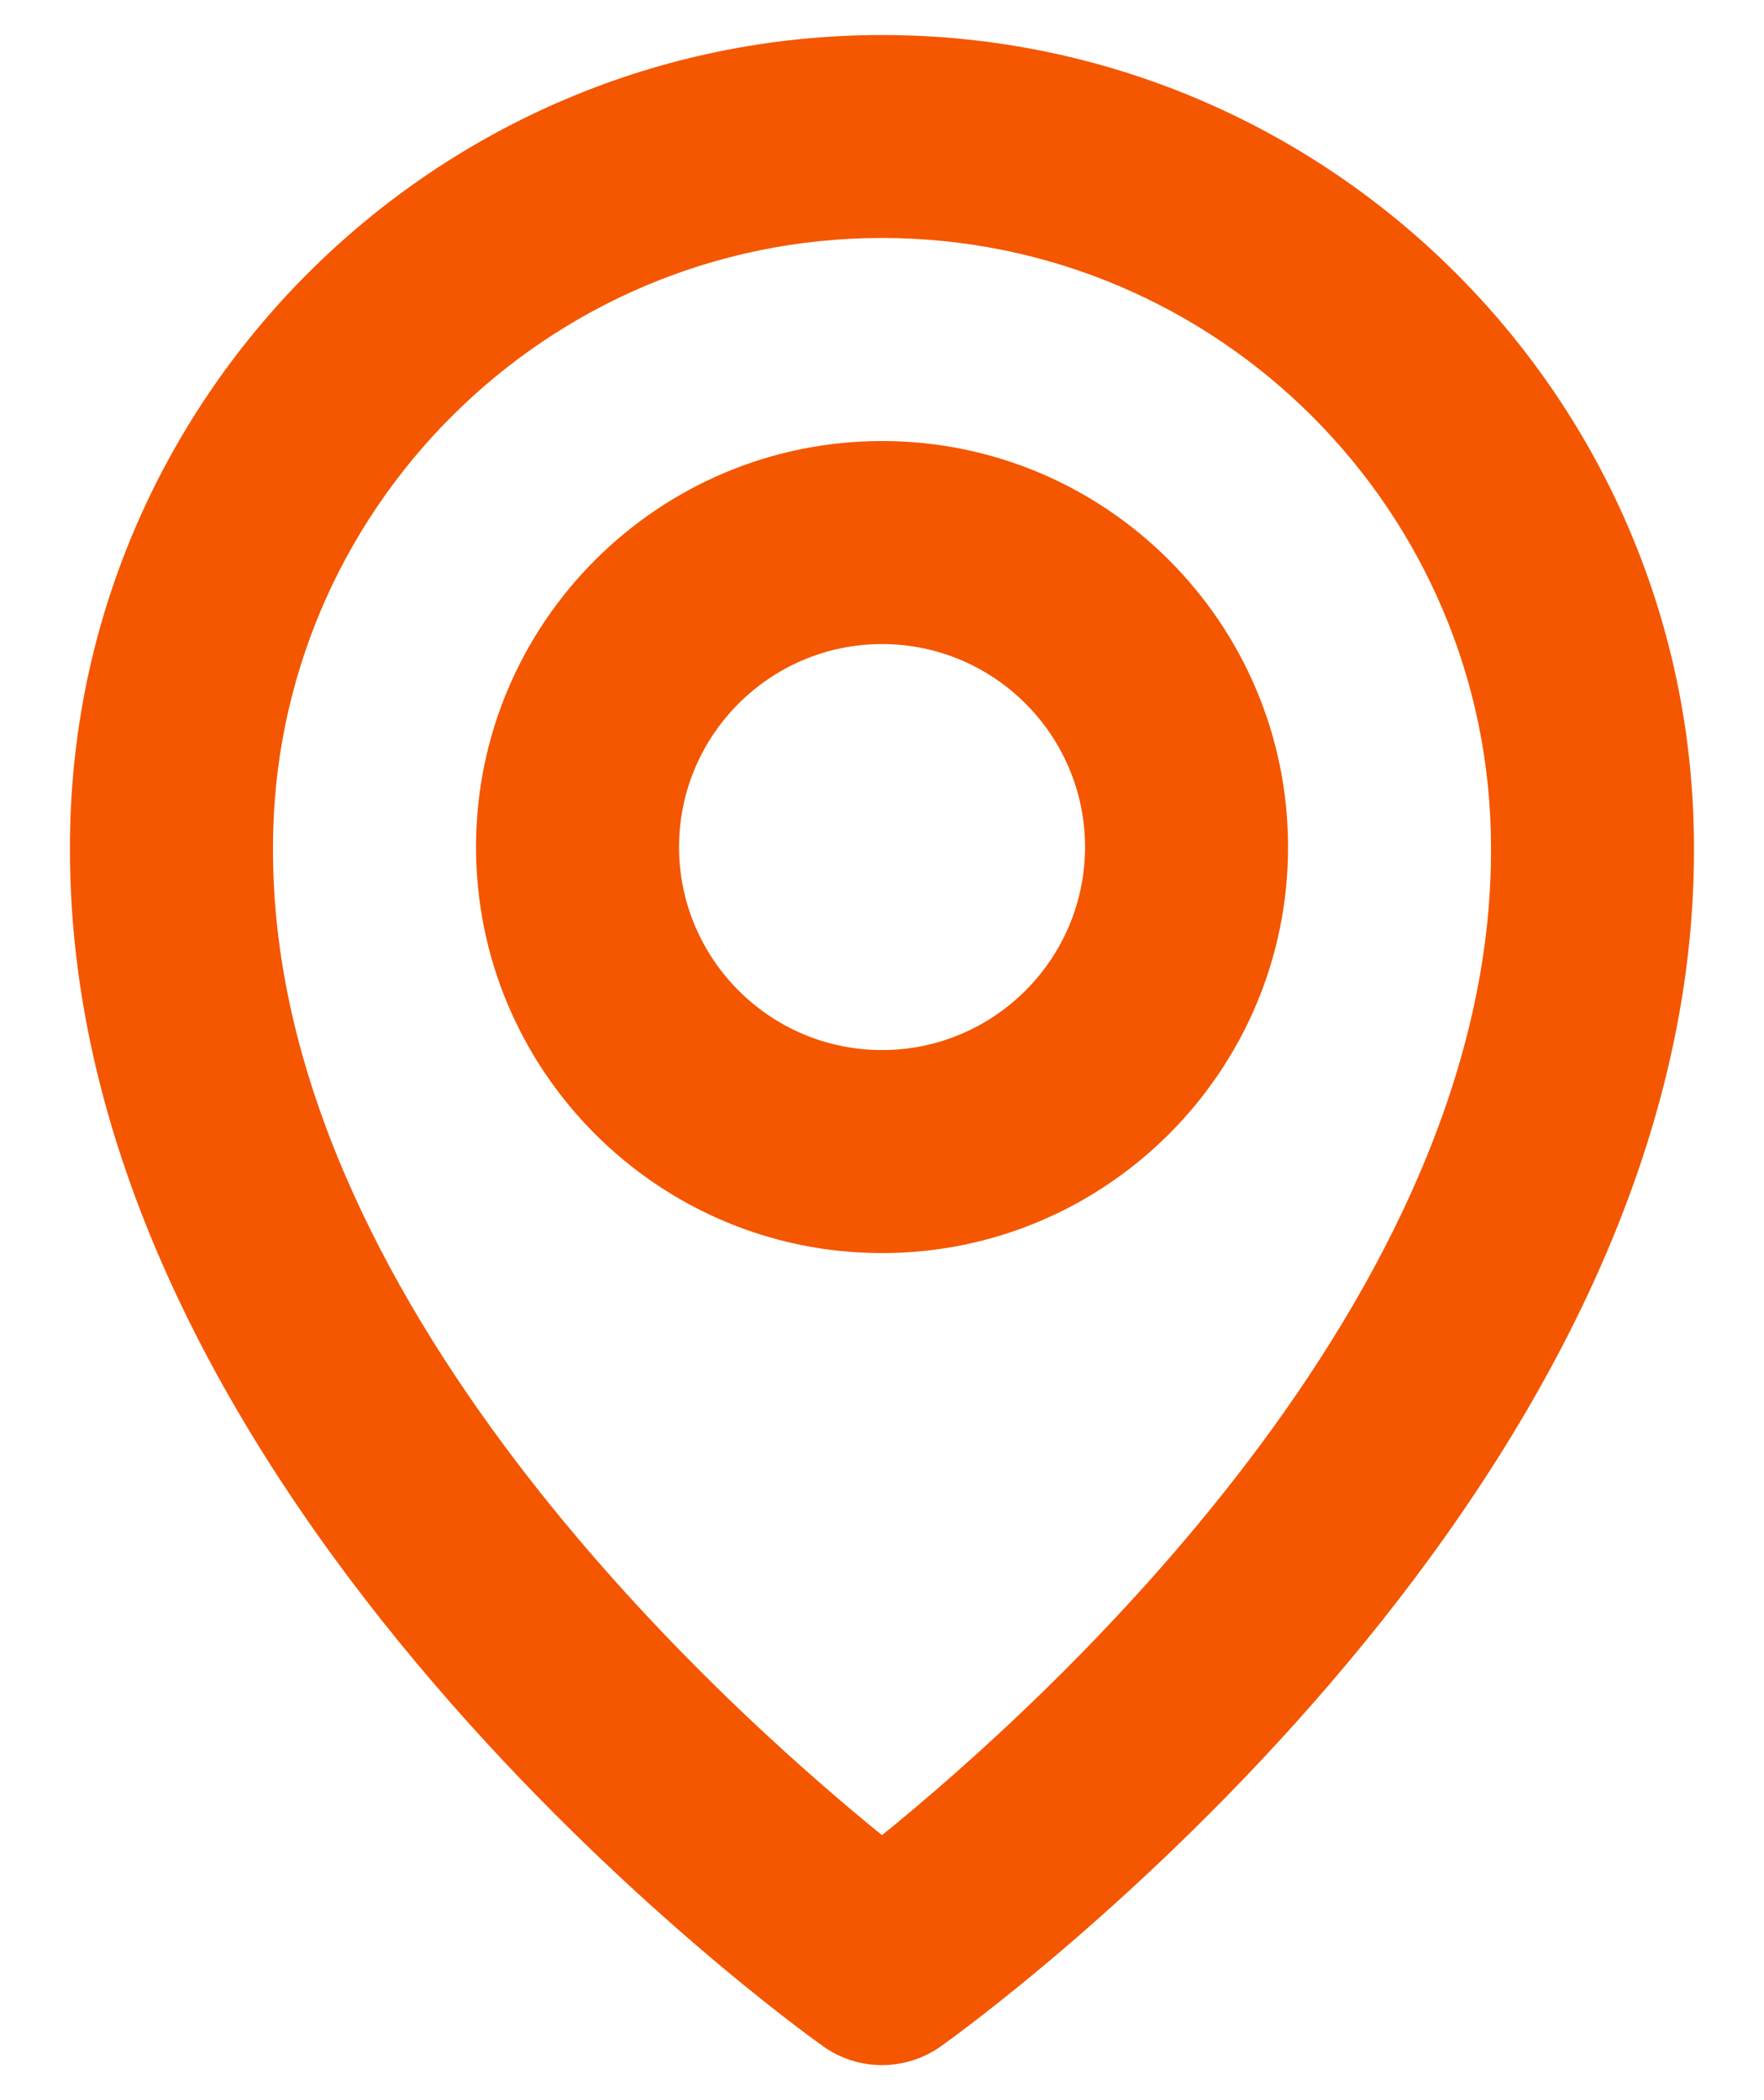
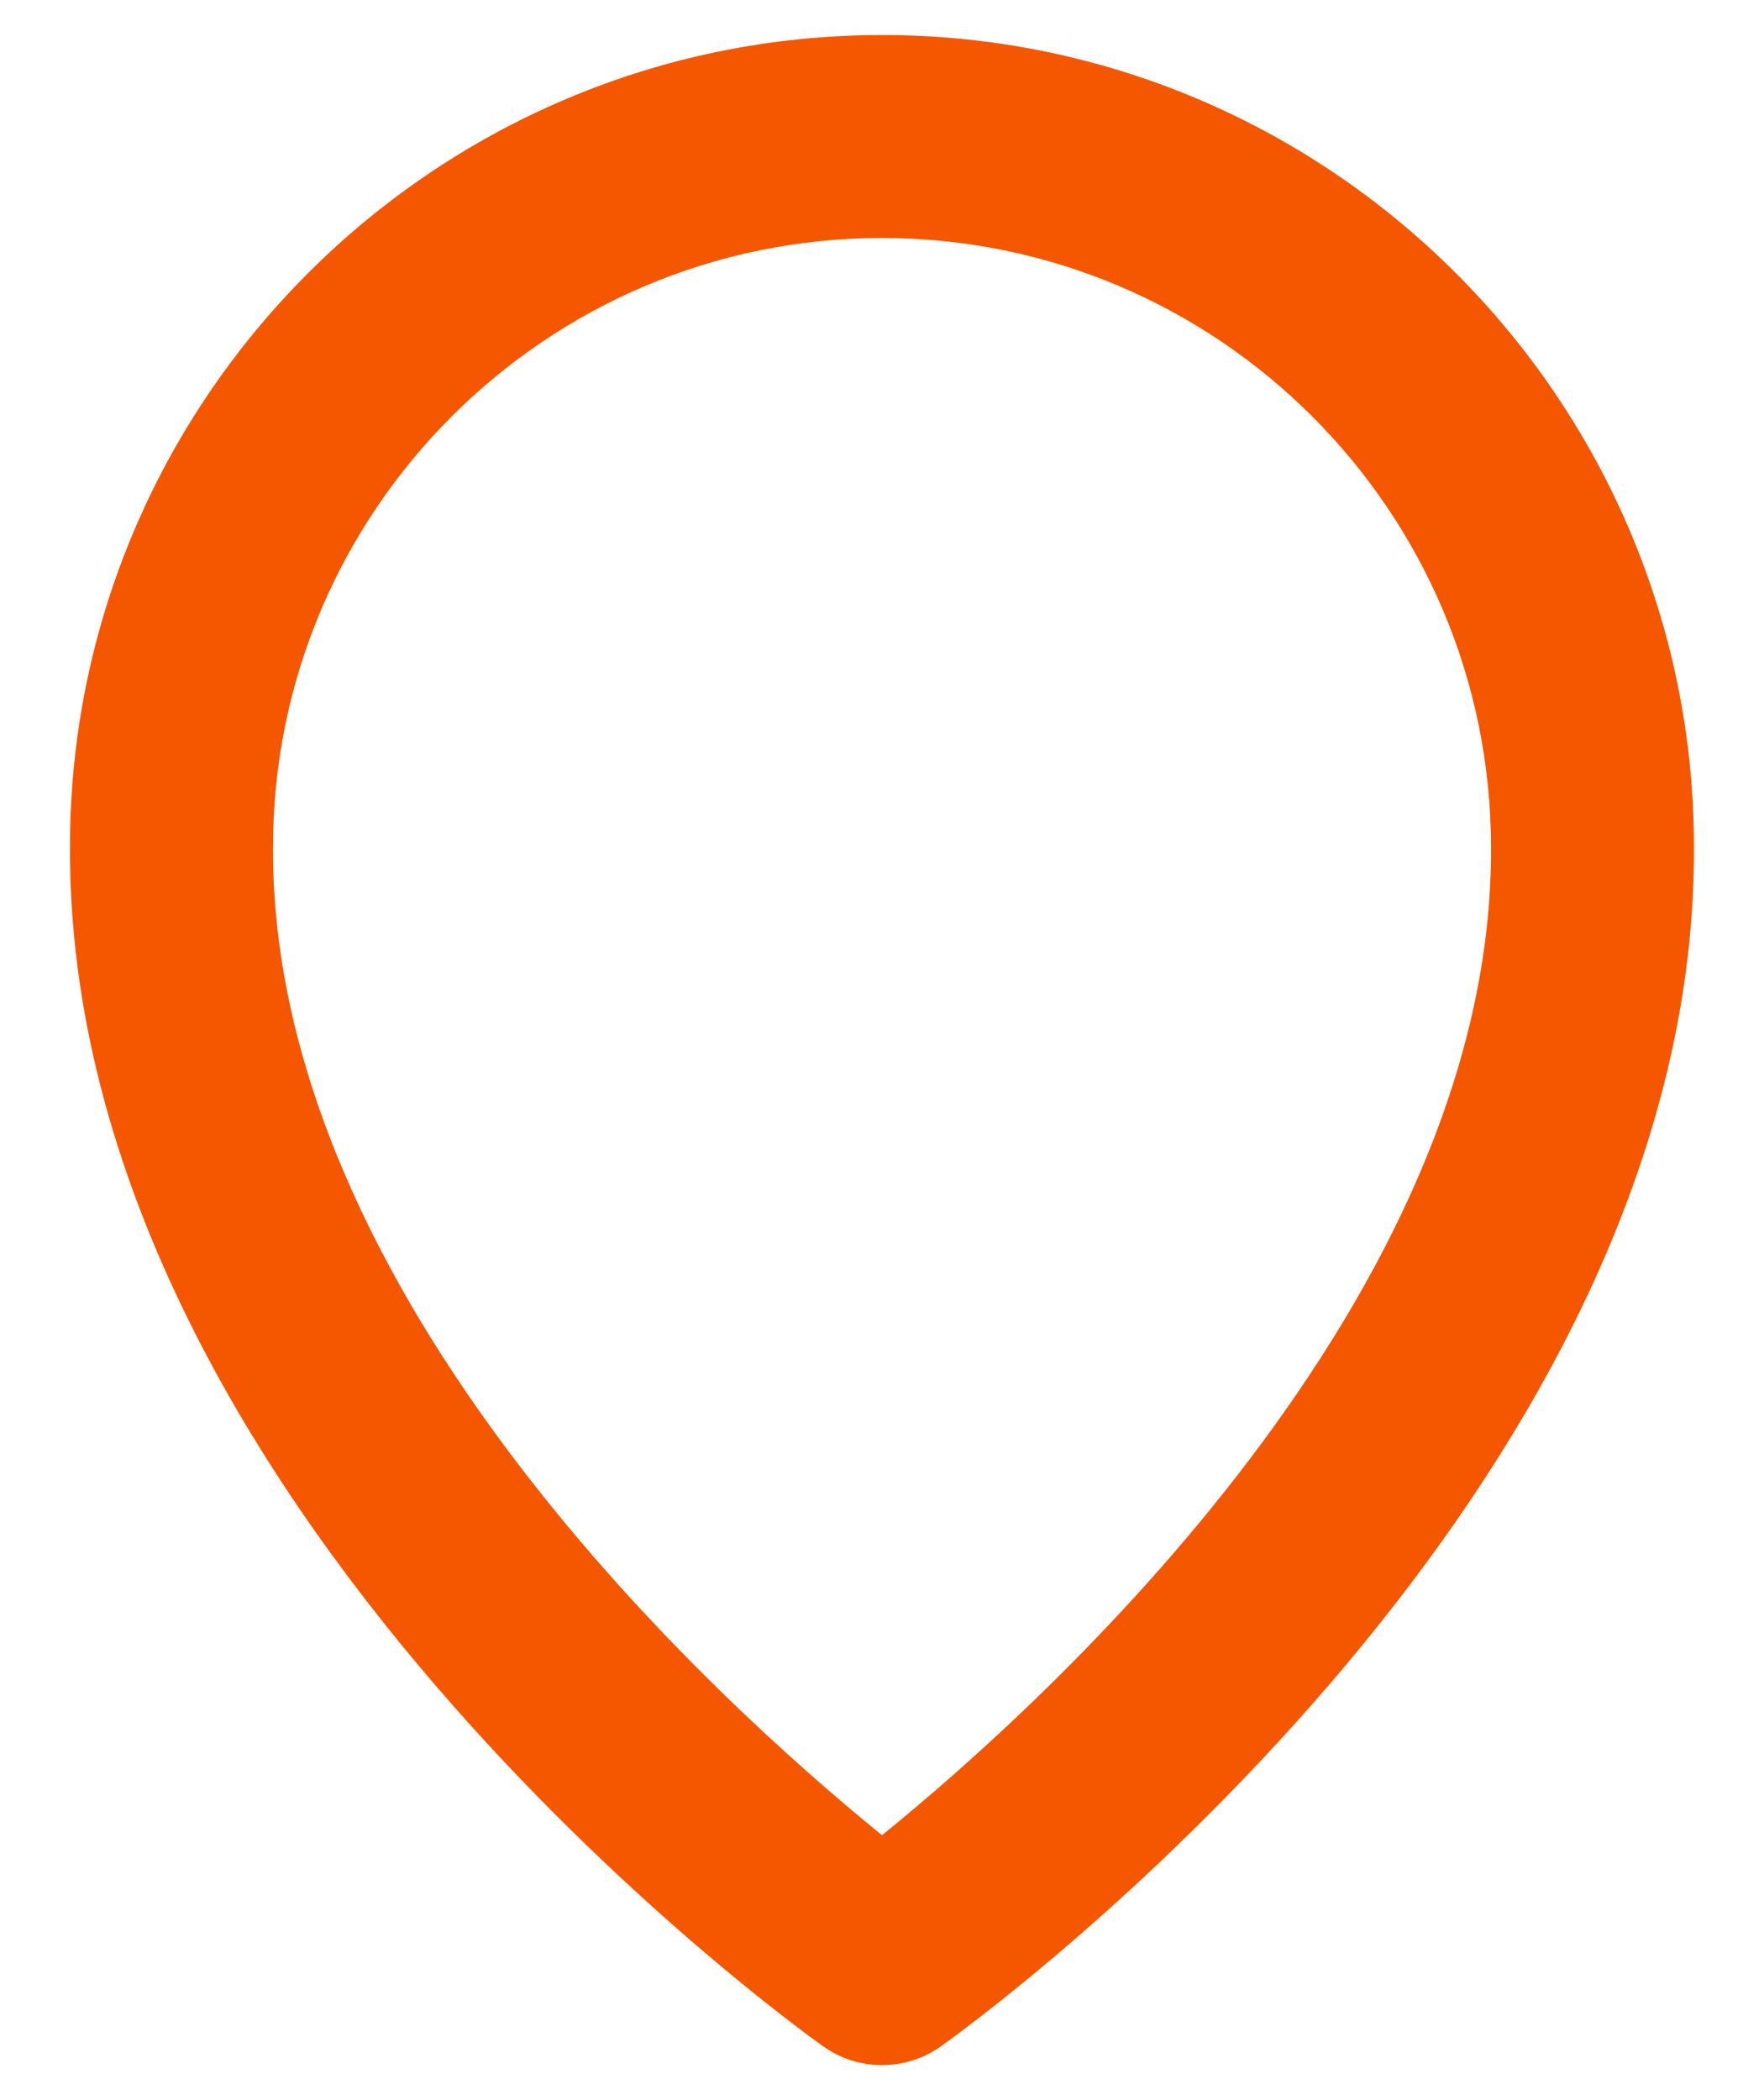
<svg xmlns="http://www.w3.org/2000/svg" width="21" height="25" viewBox="0 0 21 25" fill="none">
-   <path d="M10.5 14.917C13.166 14.917 15.334 12.749 15.334 10.083C15.334 7.418 13.166 5.25 10.5 5.25C7.835 5.25 5.667 7.418 5.667 10.083C5.667 12.749 7.835 14.917 10.5 14.917ZM10.5 7.667C11.833 7.667 12.917 8.751 12.917 10.083C12.917 11.416 11.833 12.5 10.5 12.5C9.168 12.5 8.084 11.416 8.084 10.083C8.084 8.751 9.168 7.667 10.5 7.667Z" fill="#F45700" />
  <path d="M9.799 24.359C10.004 24.505 10.248 24.583 10.5 24.583C10.751 24.583 10.996 24.505 11.201 24.359C11.568 24.099 20.201 17.865 20.166 10.083C20.166 4.753 15.83 0.417 10.5 0.417C5.17 0.417 0.833 4.753 0.833 10.077C0.798 17.865 9.432 24.099 9.799 24.359ZM10.5 2.833C14.498 2.833 17.75 6.085 17.75 10.089C17.775 15.452 12.448 20.267 10.5 21.846C8.553 20.266 3.224 15.45 3.25 10.083C3.25 6.085 6.501 2.833 10.5 2.833Z" fill="#F45700" />
</svg>